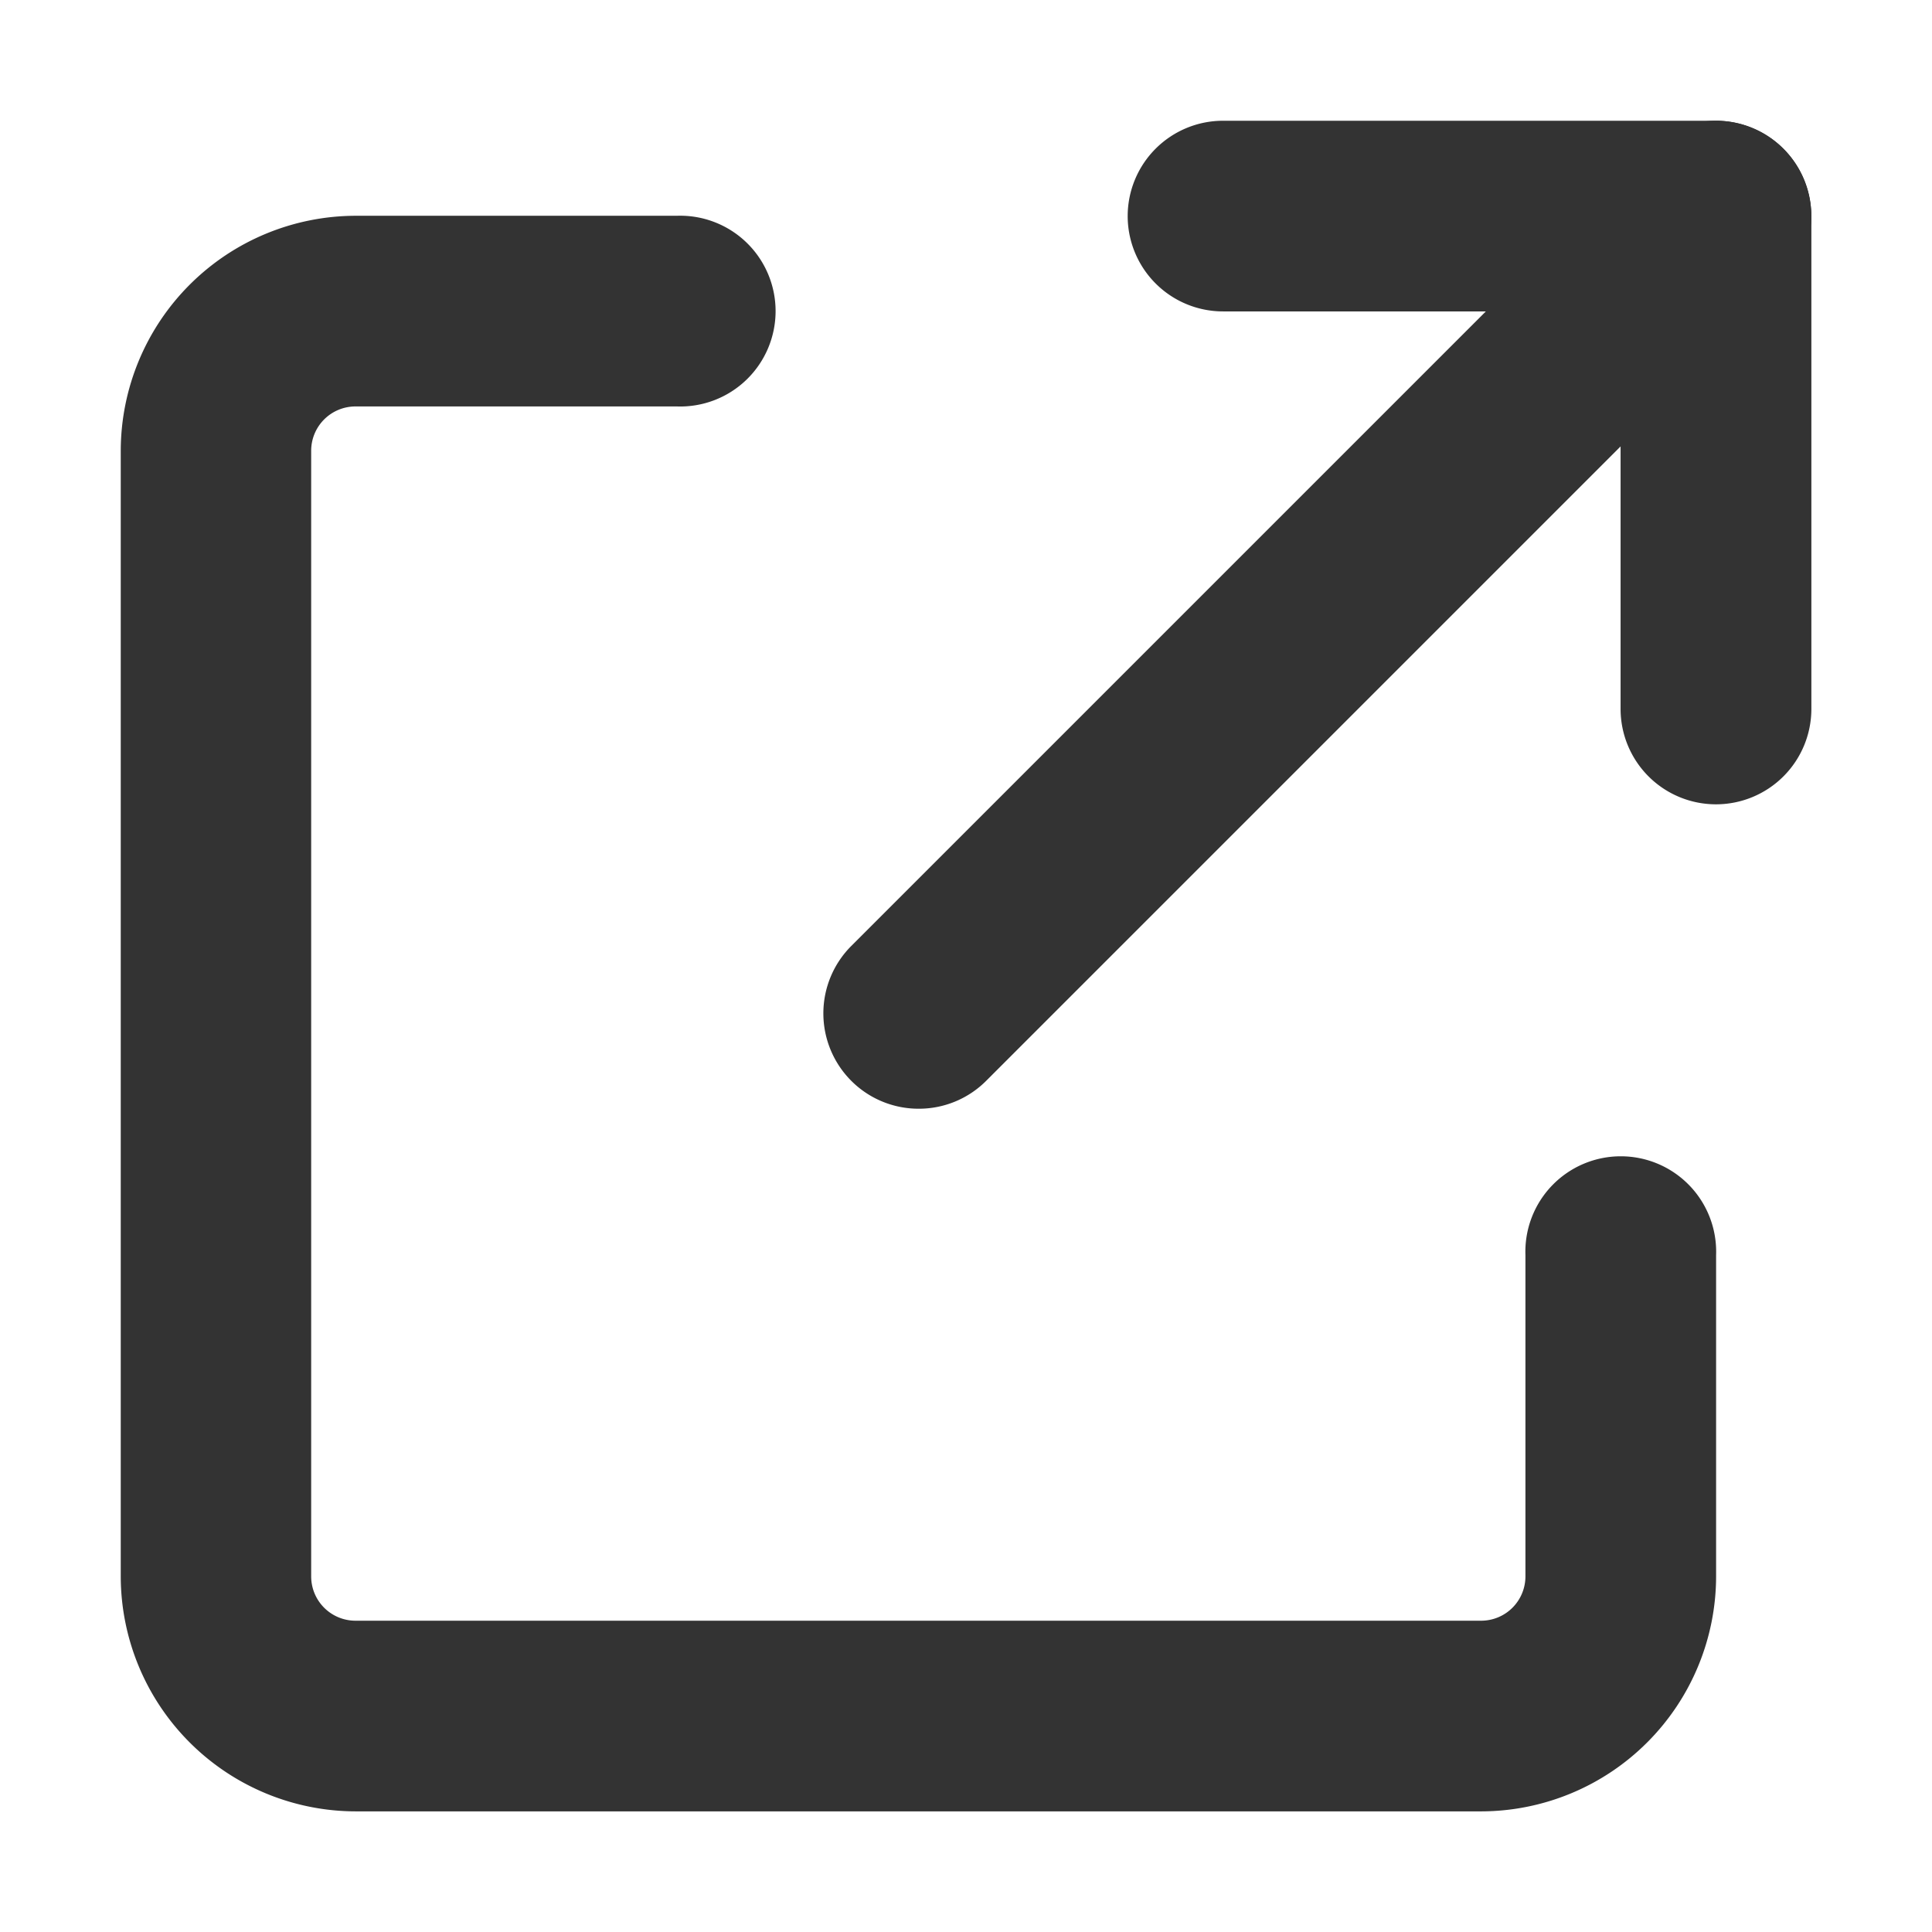
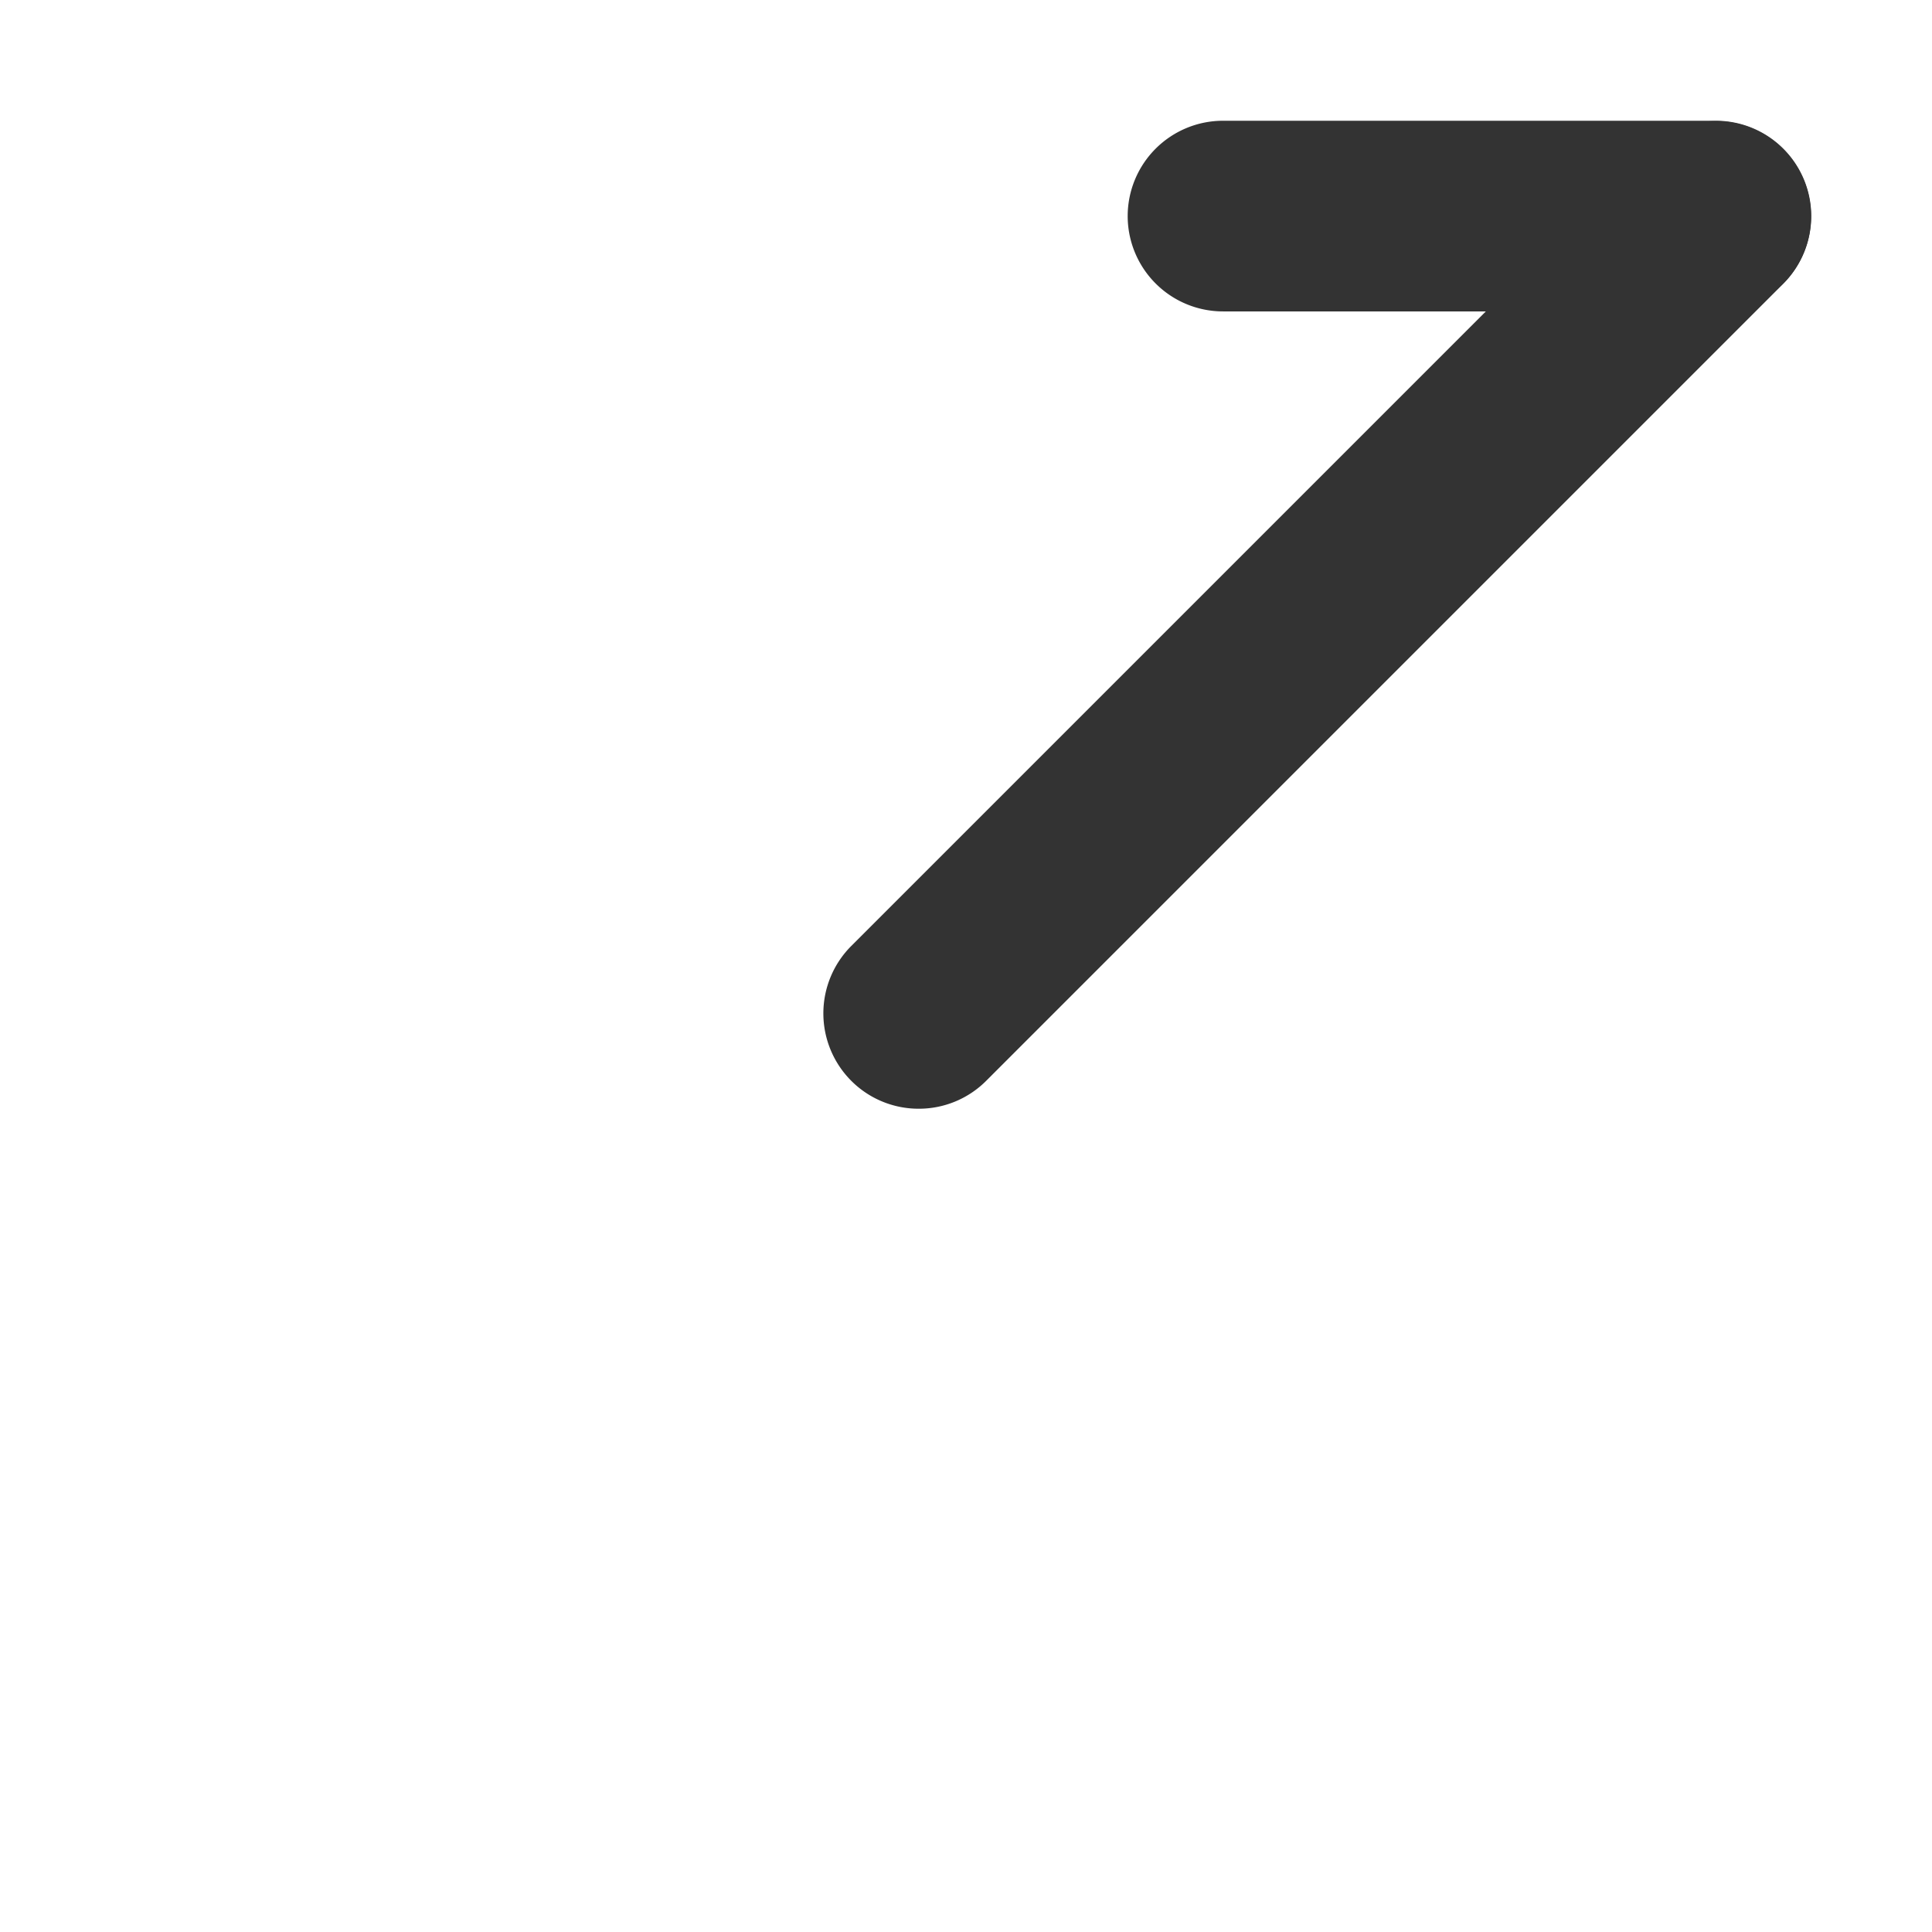
<svg xmlns="http://www.w3.org/2000/svg" id="icon-blank" width="16" height="16" viewBox="0 0 16 16">
-   <rect id="bg" width="16" height="16" fill="#fff" opacity="0" />
  <g id="グループ_27646" data-name="グループ 27646" transform="translate(45.482 13.465)">
-     <path id="パス_93035" data-name="パス 93035" d="M132.063,268.18h-9.322a1.949,1.949,0,0,1-1.946-1.946v-9.322a1.949,1.949,0,0,1,1.946-1.946H125.4a.79.79,0,1,1,0,1.579h-2.661a.367.367,0,0,0-.367.367v9.322a.367.367,0,0,0,.367.367h9.322a.367.367,0,0,0,.367-.367v-2.661a.79.79,0,1,1,1.579,0v2.661A1.949,1.949,0,0,1,132.063,268.18Z" transform="translate(-165.277 -266.644)" fill="#333" />
    <path id="パス_93038" data-name="パス 93038" d="M-.21,7.182a.787.787,0,0,1-.558-.231.79.79,0,0,1,0-1.117l6.6-6.6a.79.79,0,0,1,1.117,0,.79.79,0,0,1,0,1.117l-6.6,6.6A.787.787,0,0,1-.21,7.182Z" transform="translate(-37.664 -11.465)" fill="#333" />
-     <path id="パス_93037" data-name="パス 93037" d="M3.871.579H-.21A.79.79,0,0,1-1-.21.79.79,0,0,1-.21-1H3.871a.79.79,0,0,1,.79.79A.79.79,0,0,1,3.871.579Z" transform="translate(-35.143 -11.465)" fill="#333" />
-     <path id="パス_93036" data-name="パス 93036" d="M-.21,4.661A.79.79,0,0,1-1,3.871V-.21A.79.79,0,0,1-.21-1a.79.79,0,0,1,.79.79V3.871A.79.79,0,0,1-.21,4.661Z" transform="translate(-31.061 -11.465)" fill="#333" />
+     <path id="パス_93037" data-name="パス 93037" d="M3.871.579H-.21A.79.79,0,0,1-1-.21.79.79,0,0,1-.21-1H3.871a.79.79,0,0,1,.79.79A.79.79,0,0,1,3.871.579" transform="translate(-35.143 -11.465)" fill="#333" />
  </g>
</svg>